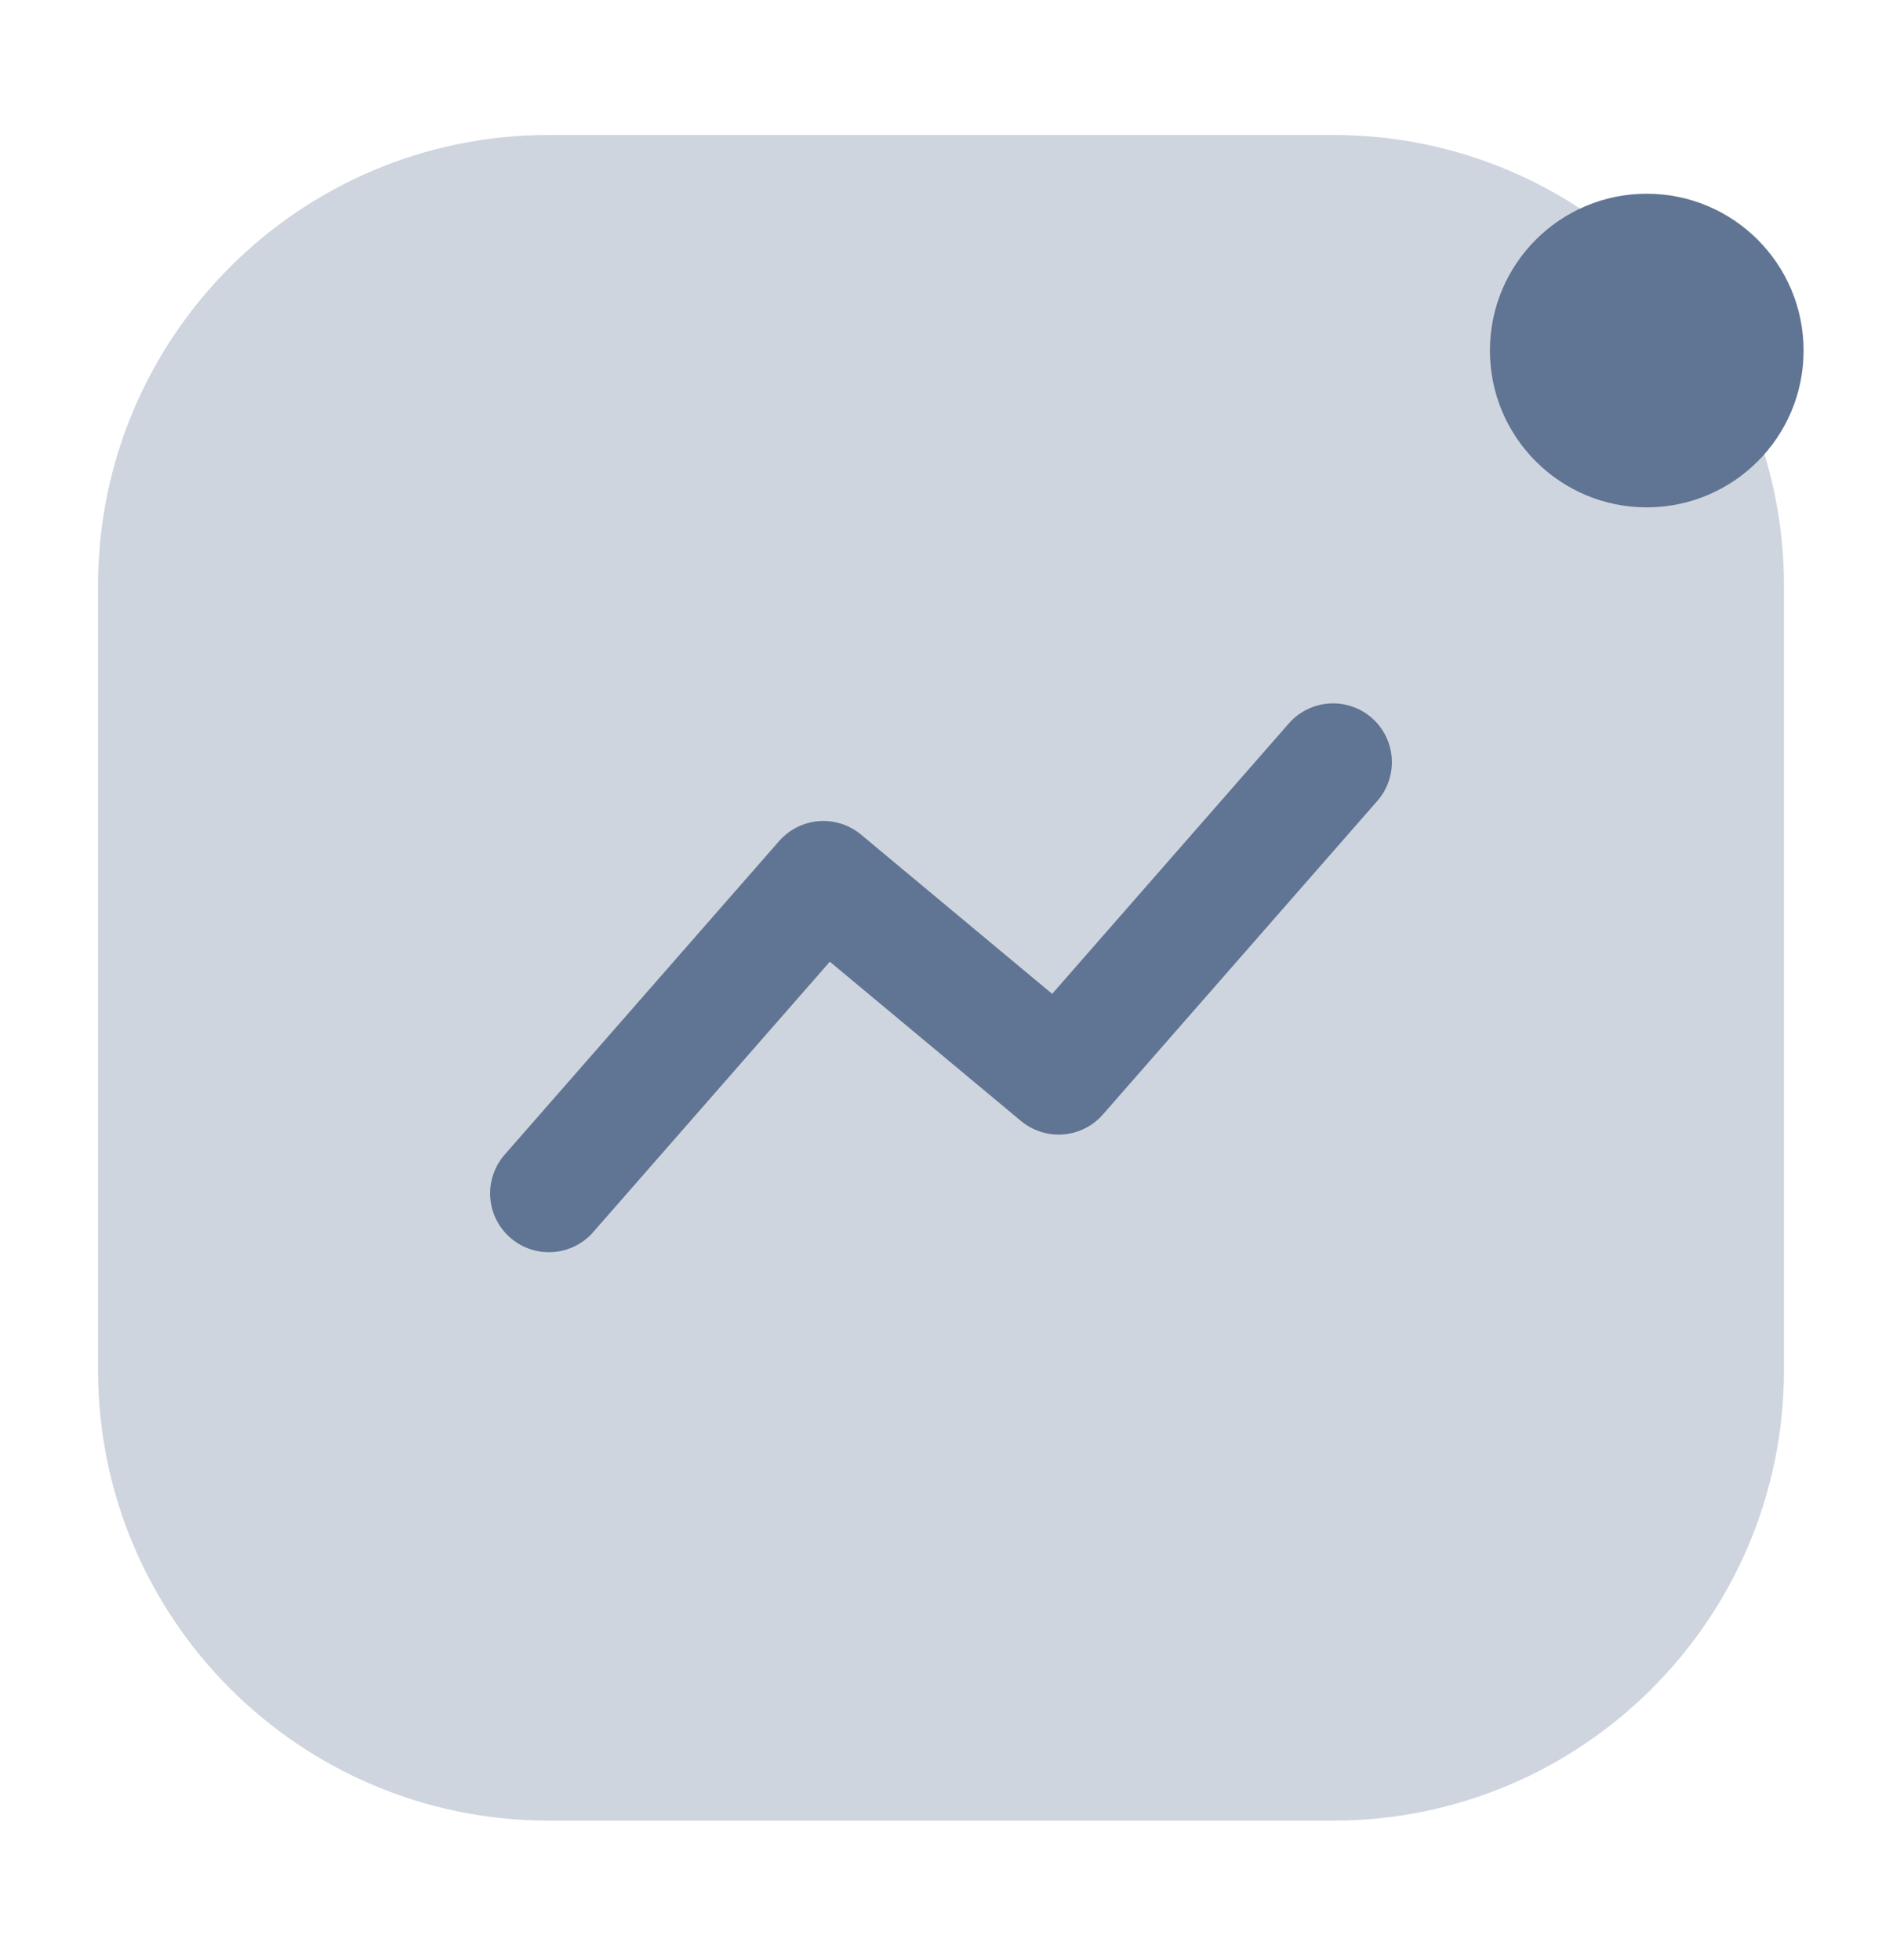
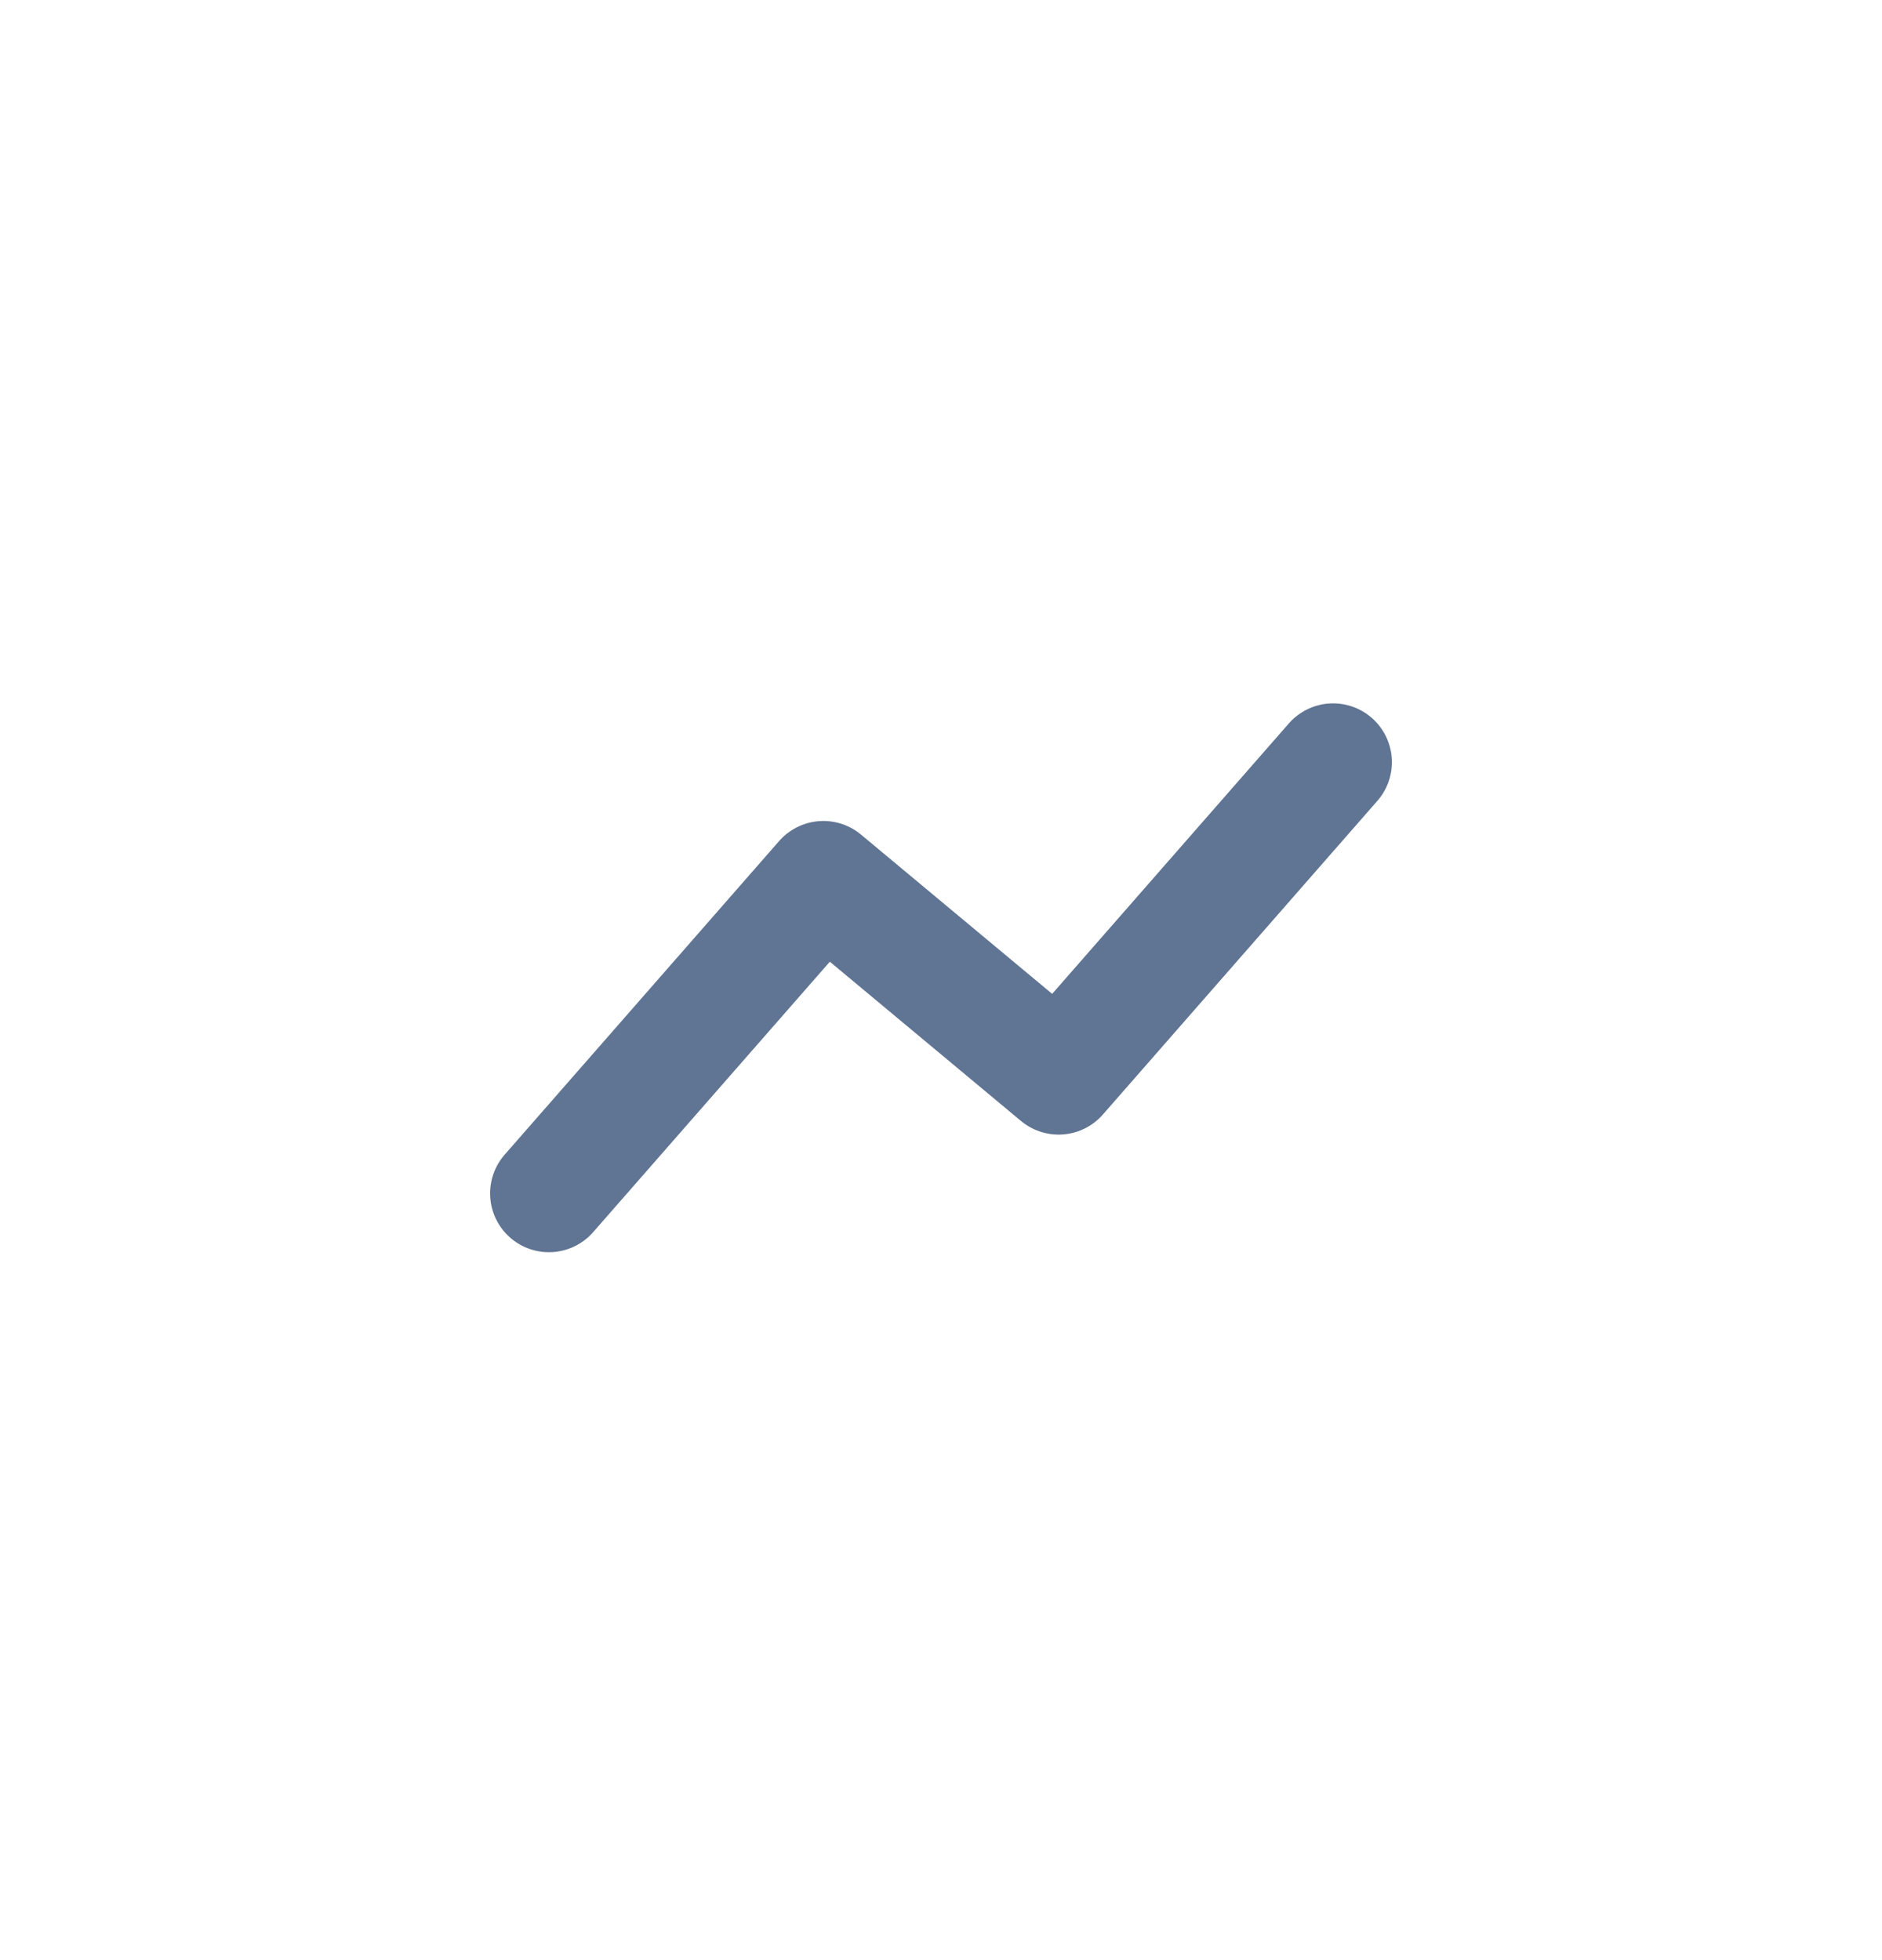
<svg xmlns="http://www.w3.org/2000/svg" width="24" height="25" viewBox="0 0 24 25" fill="none">
-   <path opacity="0.3" fill-rule="evenodd" clip-rule="evenodd" d="M7 1.721C3.824 1.721 1.25 4.295 1.25 7.471V17.471C1.25 20.646 3.824 23.221 7 23.221H17C20.176 23.221 22.75 20.646 22.75 17.471V7.471C22.75 4.295 20.176 1.721 17 1.721H7Z" fill="#607493" />
  <path d="M7 15.221L10.5 11.221L13.5 13.721L17 9.721" stroke="#607493" stroke-width="1.5" stroke-linecap="round" stroke-linejoin="round" />
-   <circle cx="2" cy="2" r="2" transform="matrix(-1 0 0 1 23 2.471)" fill="#607493" />
</svg>